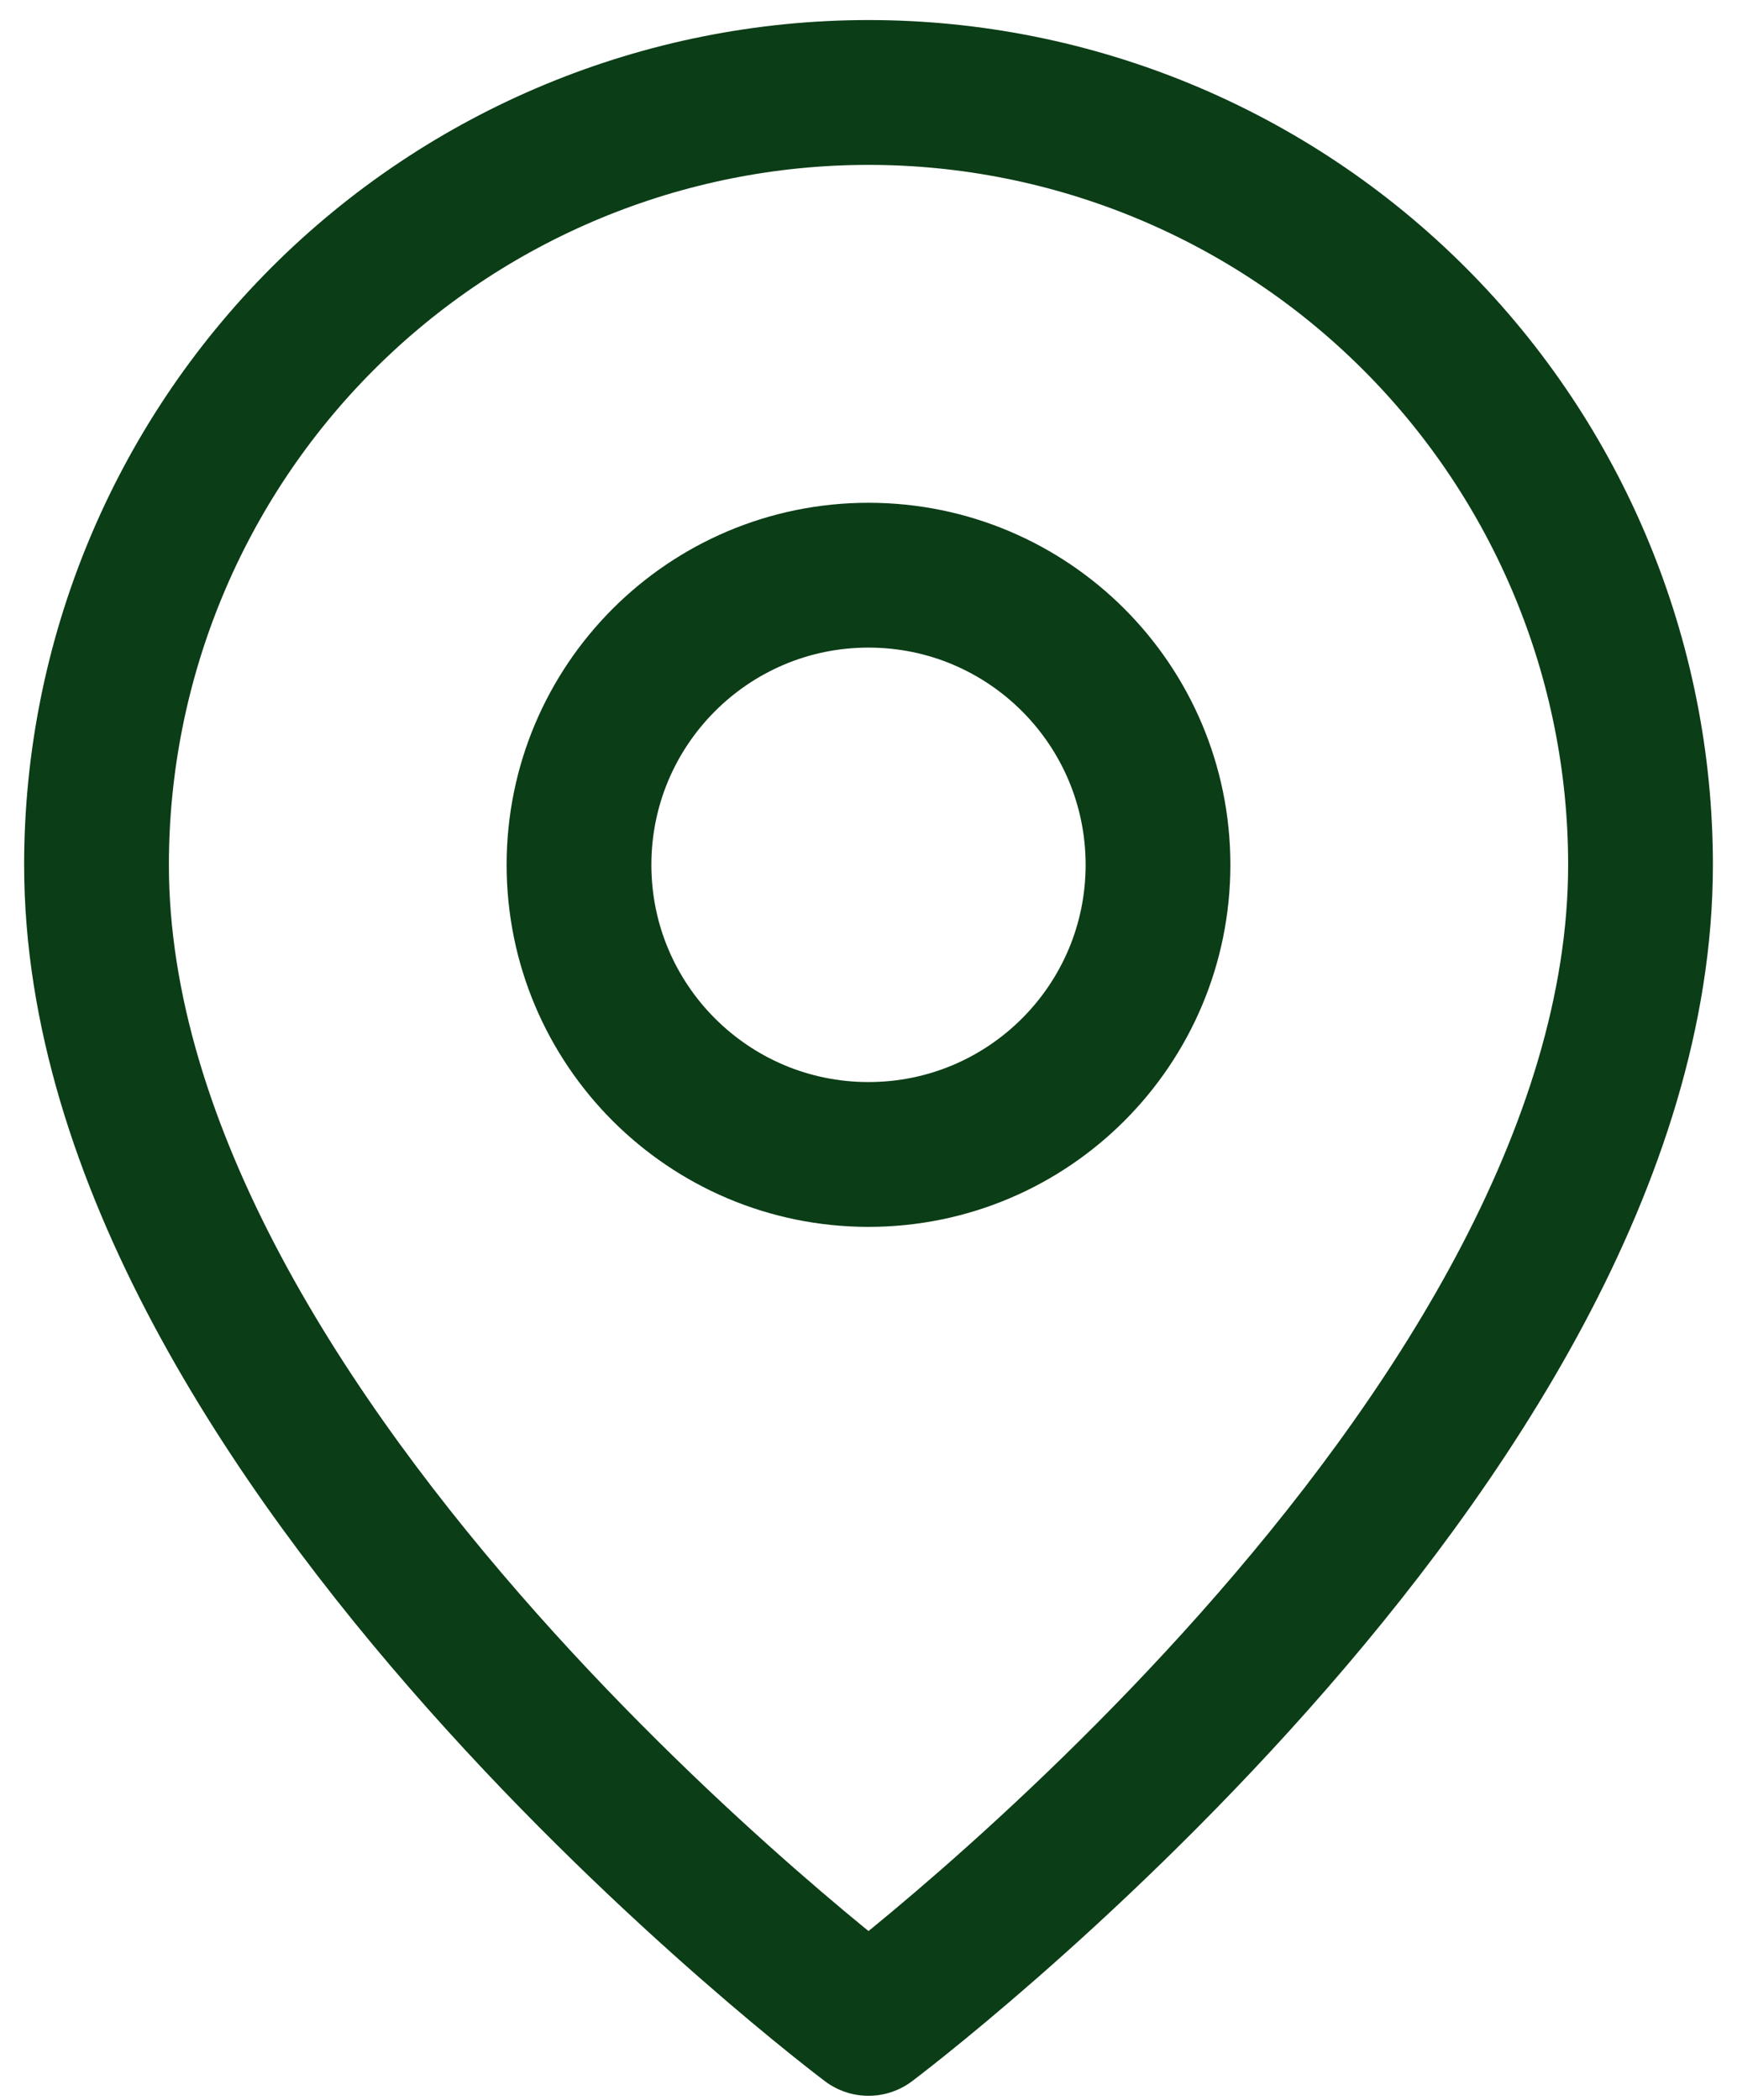
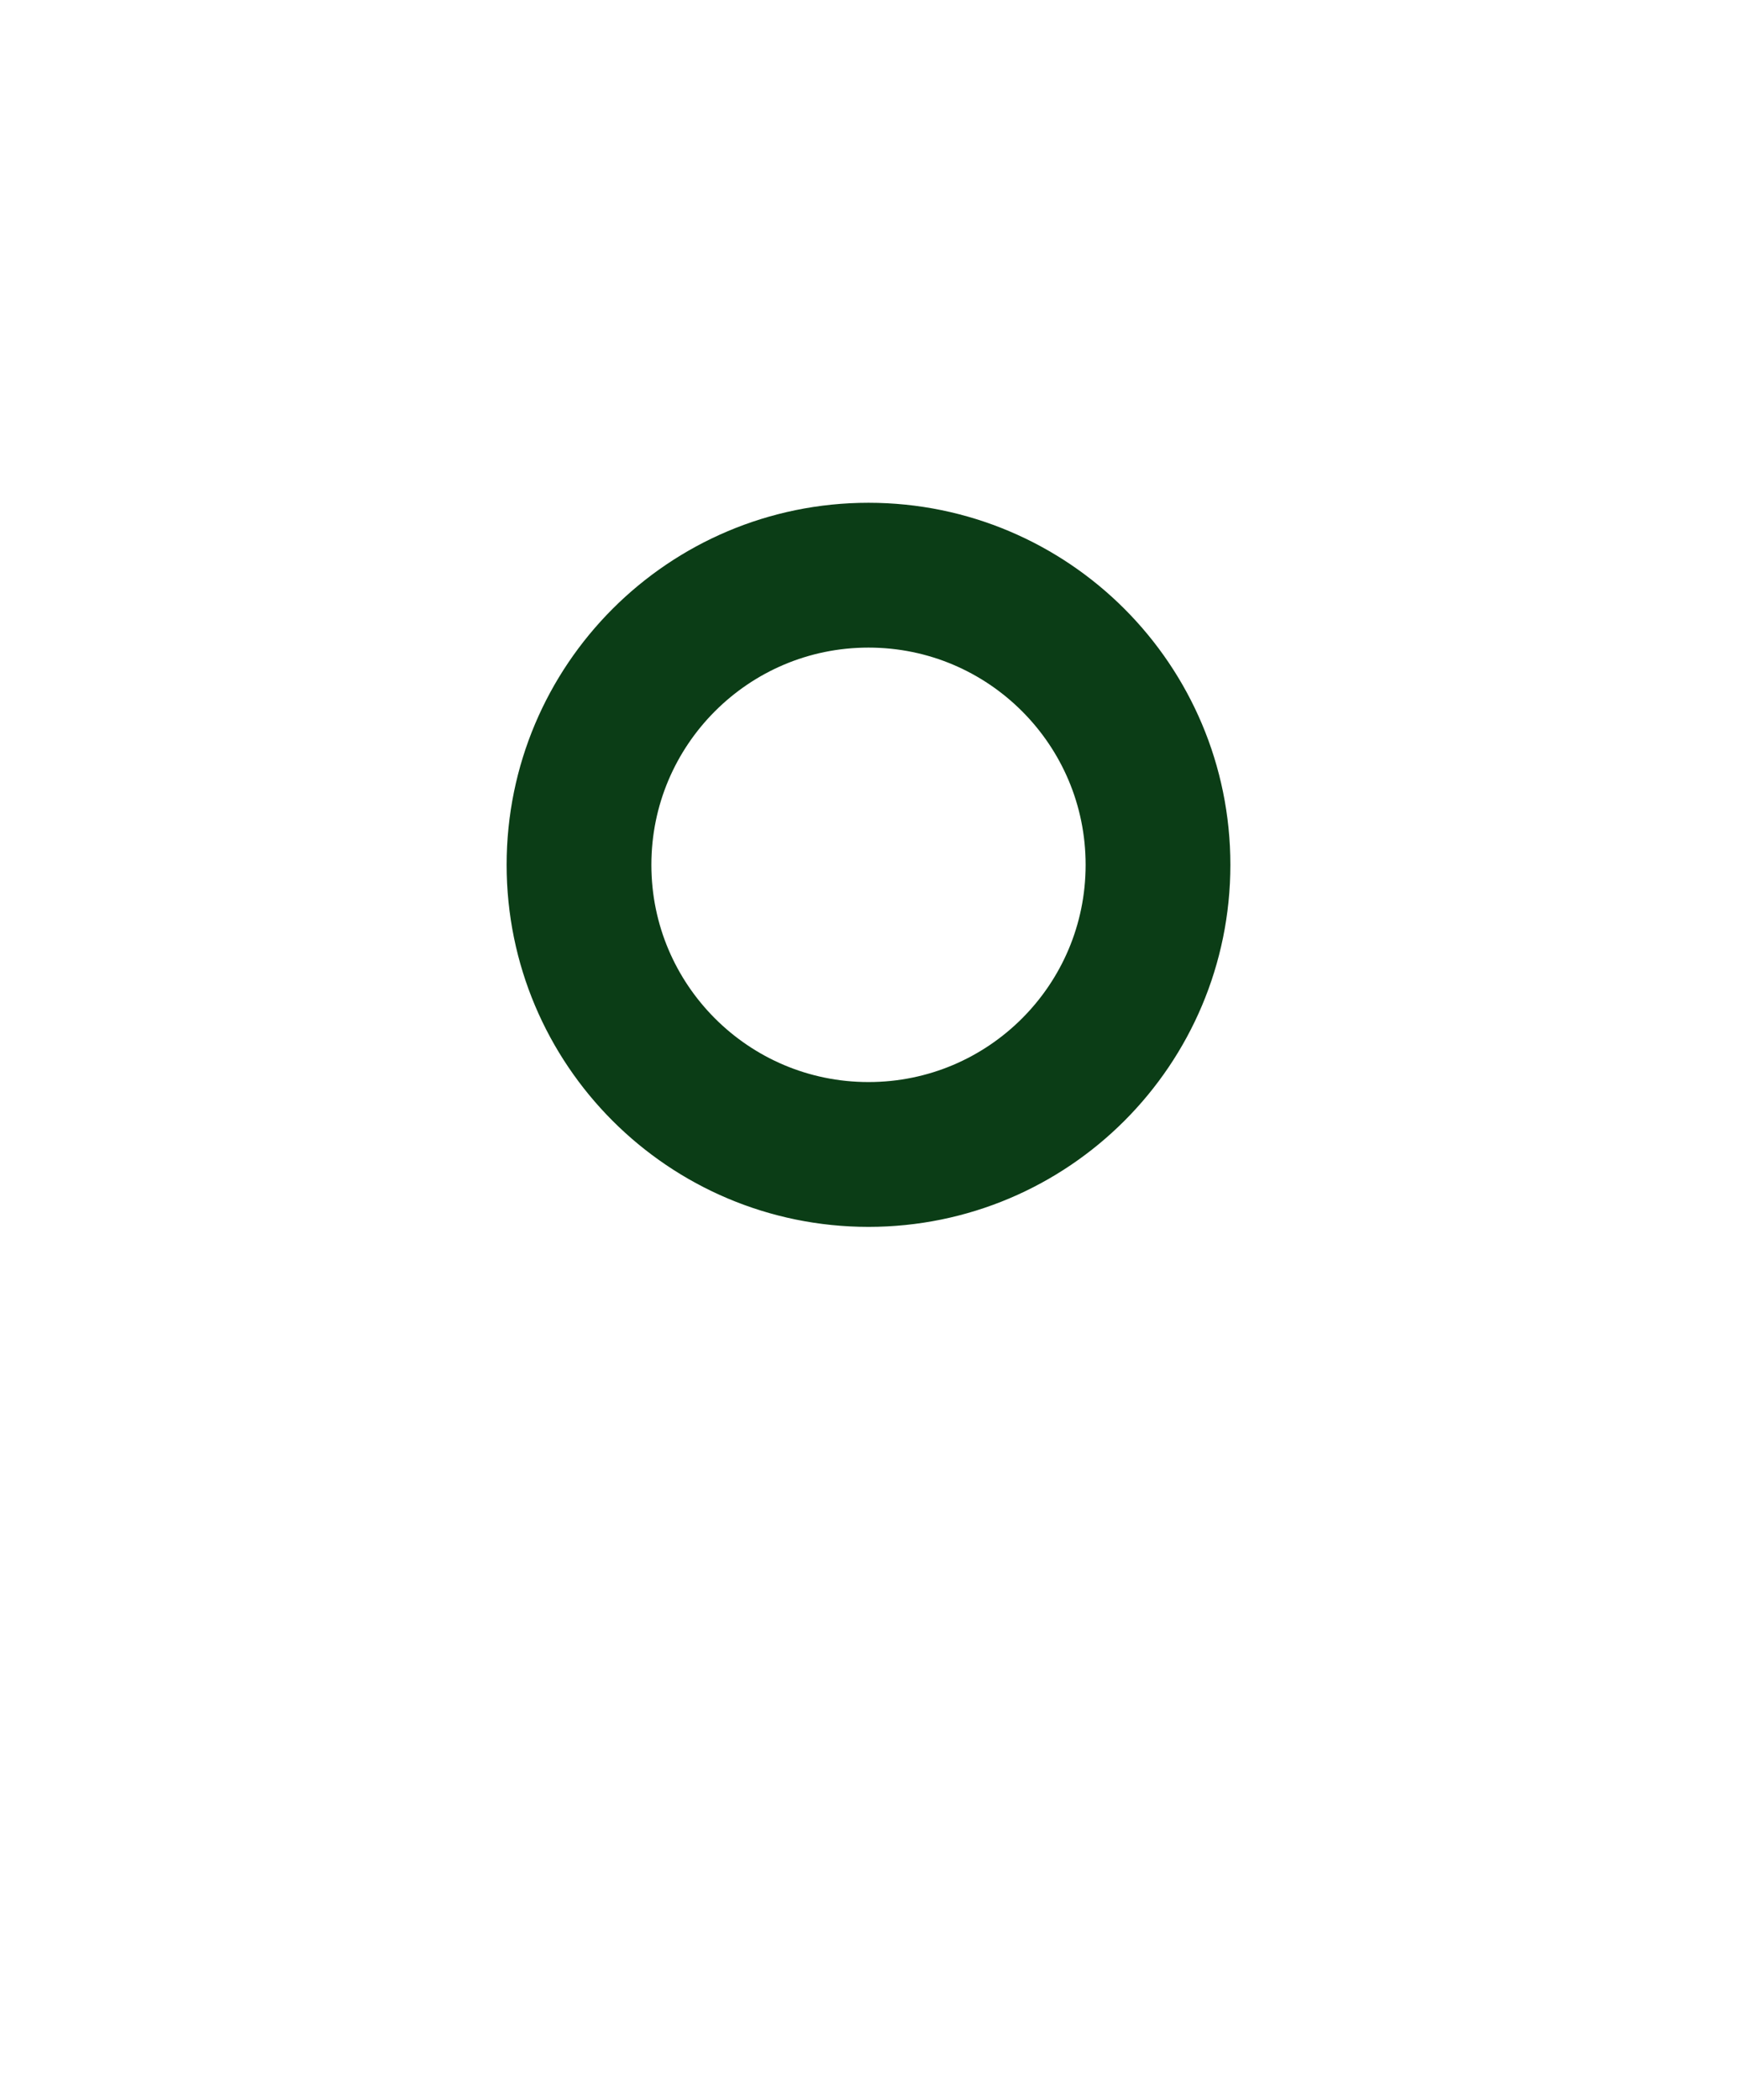
<svg xmlns="http://www.w3.org/2000/svg" width="48" height="58" viewBox="0 0 48 58" fill="none">
-   <path d="M45.334 23.887C45.334 39.887 24 55.887 24 55.887C24 55.887 2.667 39.887 2.667 23.887C2.667 18.23 4.915 12.803 8.915 8.802C12.916 4.802 18.342 2.554 24 2.554C29.658 2.554 35.084 4.802 39.085 8.802C43.086 12.803 45.334 18.23 45.334 23.887Z" stroke="#0B3D16" stroke-width="4" stroke-linecap="round" stroke-linejoin="round" />
-   <path d="M24 31.887C28.419 31.887 32 28.306 32 23.887C32 19.469 28.419 15.887 24 15.887C19.582 15.887 16 19.469 16 23.887C16 28.306 19.582 31.887 24 31.887Z" stroke="#0B3D16" stroke-width="4" stroke-linecap="round" stroke-linejoin="round" />
+   <path d="M24 31.887C28.419 31.887 32 28.306 32 23.887C32 19.469 28.419 15.887 24 15.887C19.582 15.887 16 19.469 16 23.887C16 28.306 19.582 31.887 24 31.887" stroke="#0B3D16" stroke-width="4" stroke-linecap="round" stroke-linejoin="round" />
</svg>